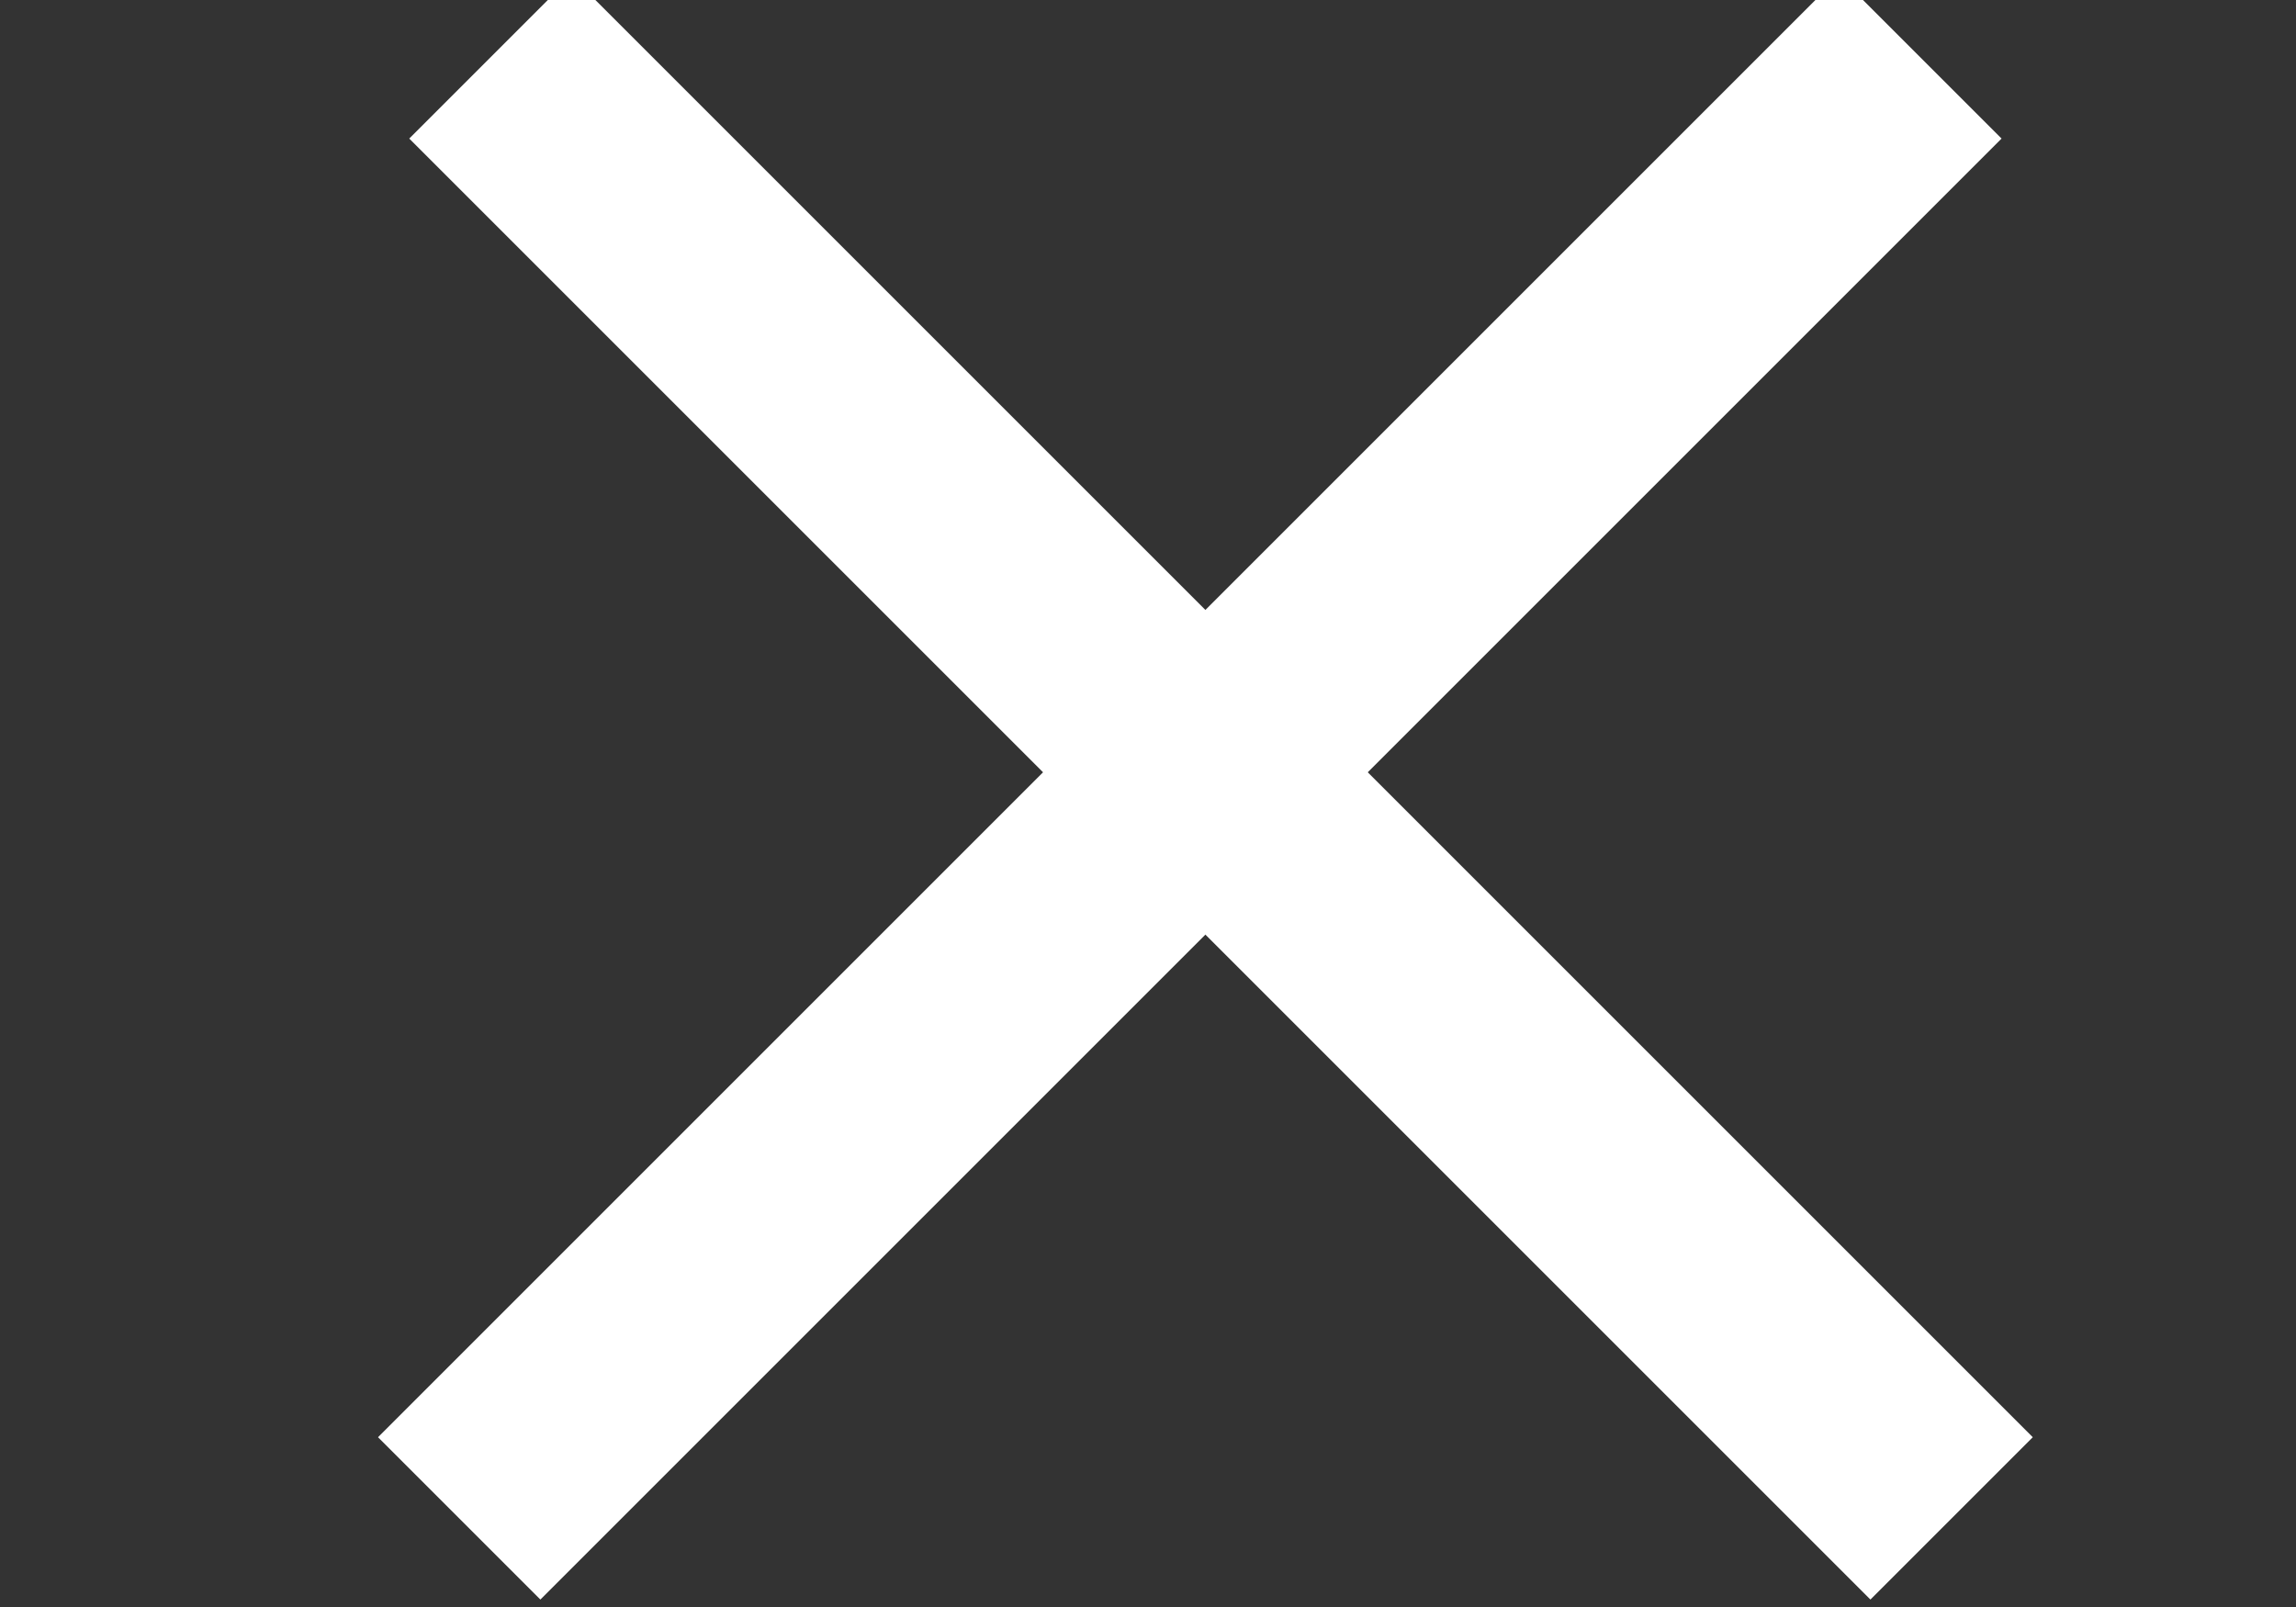
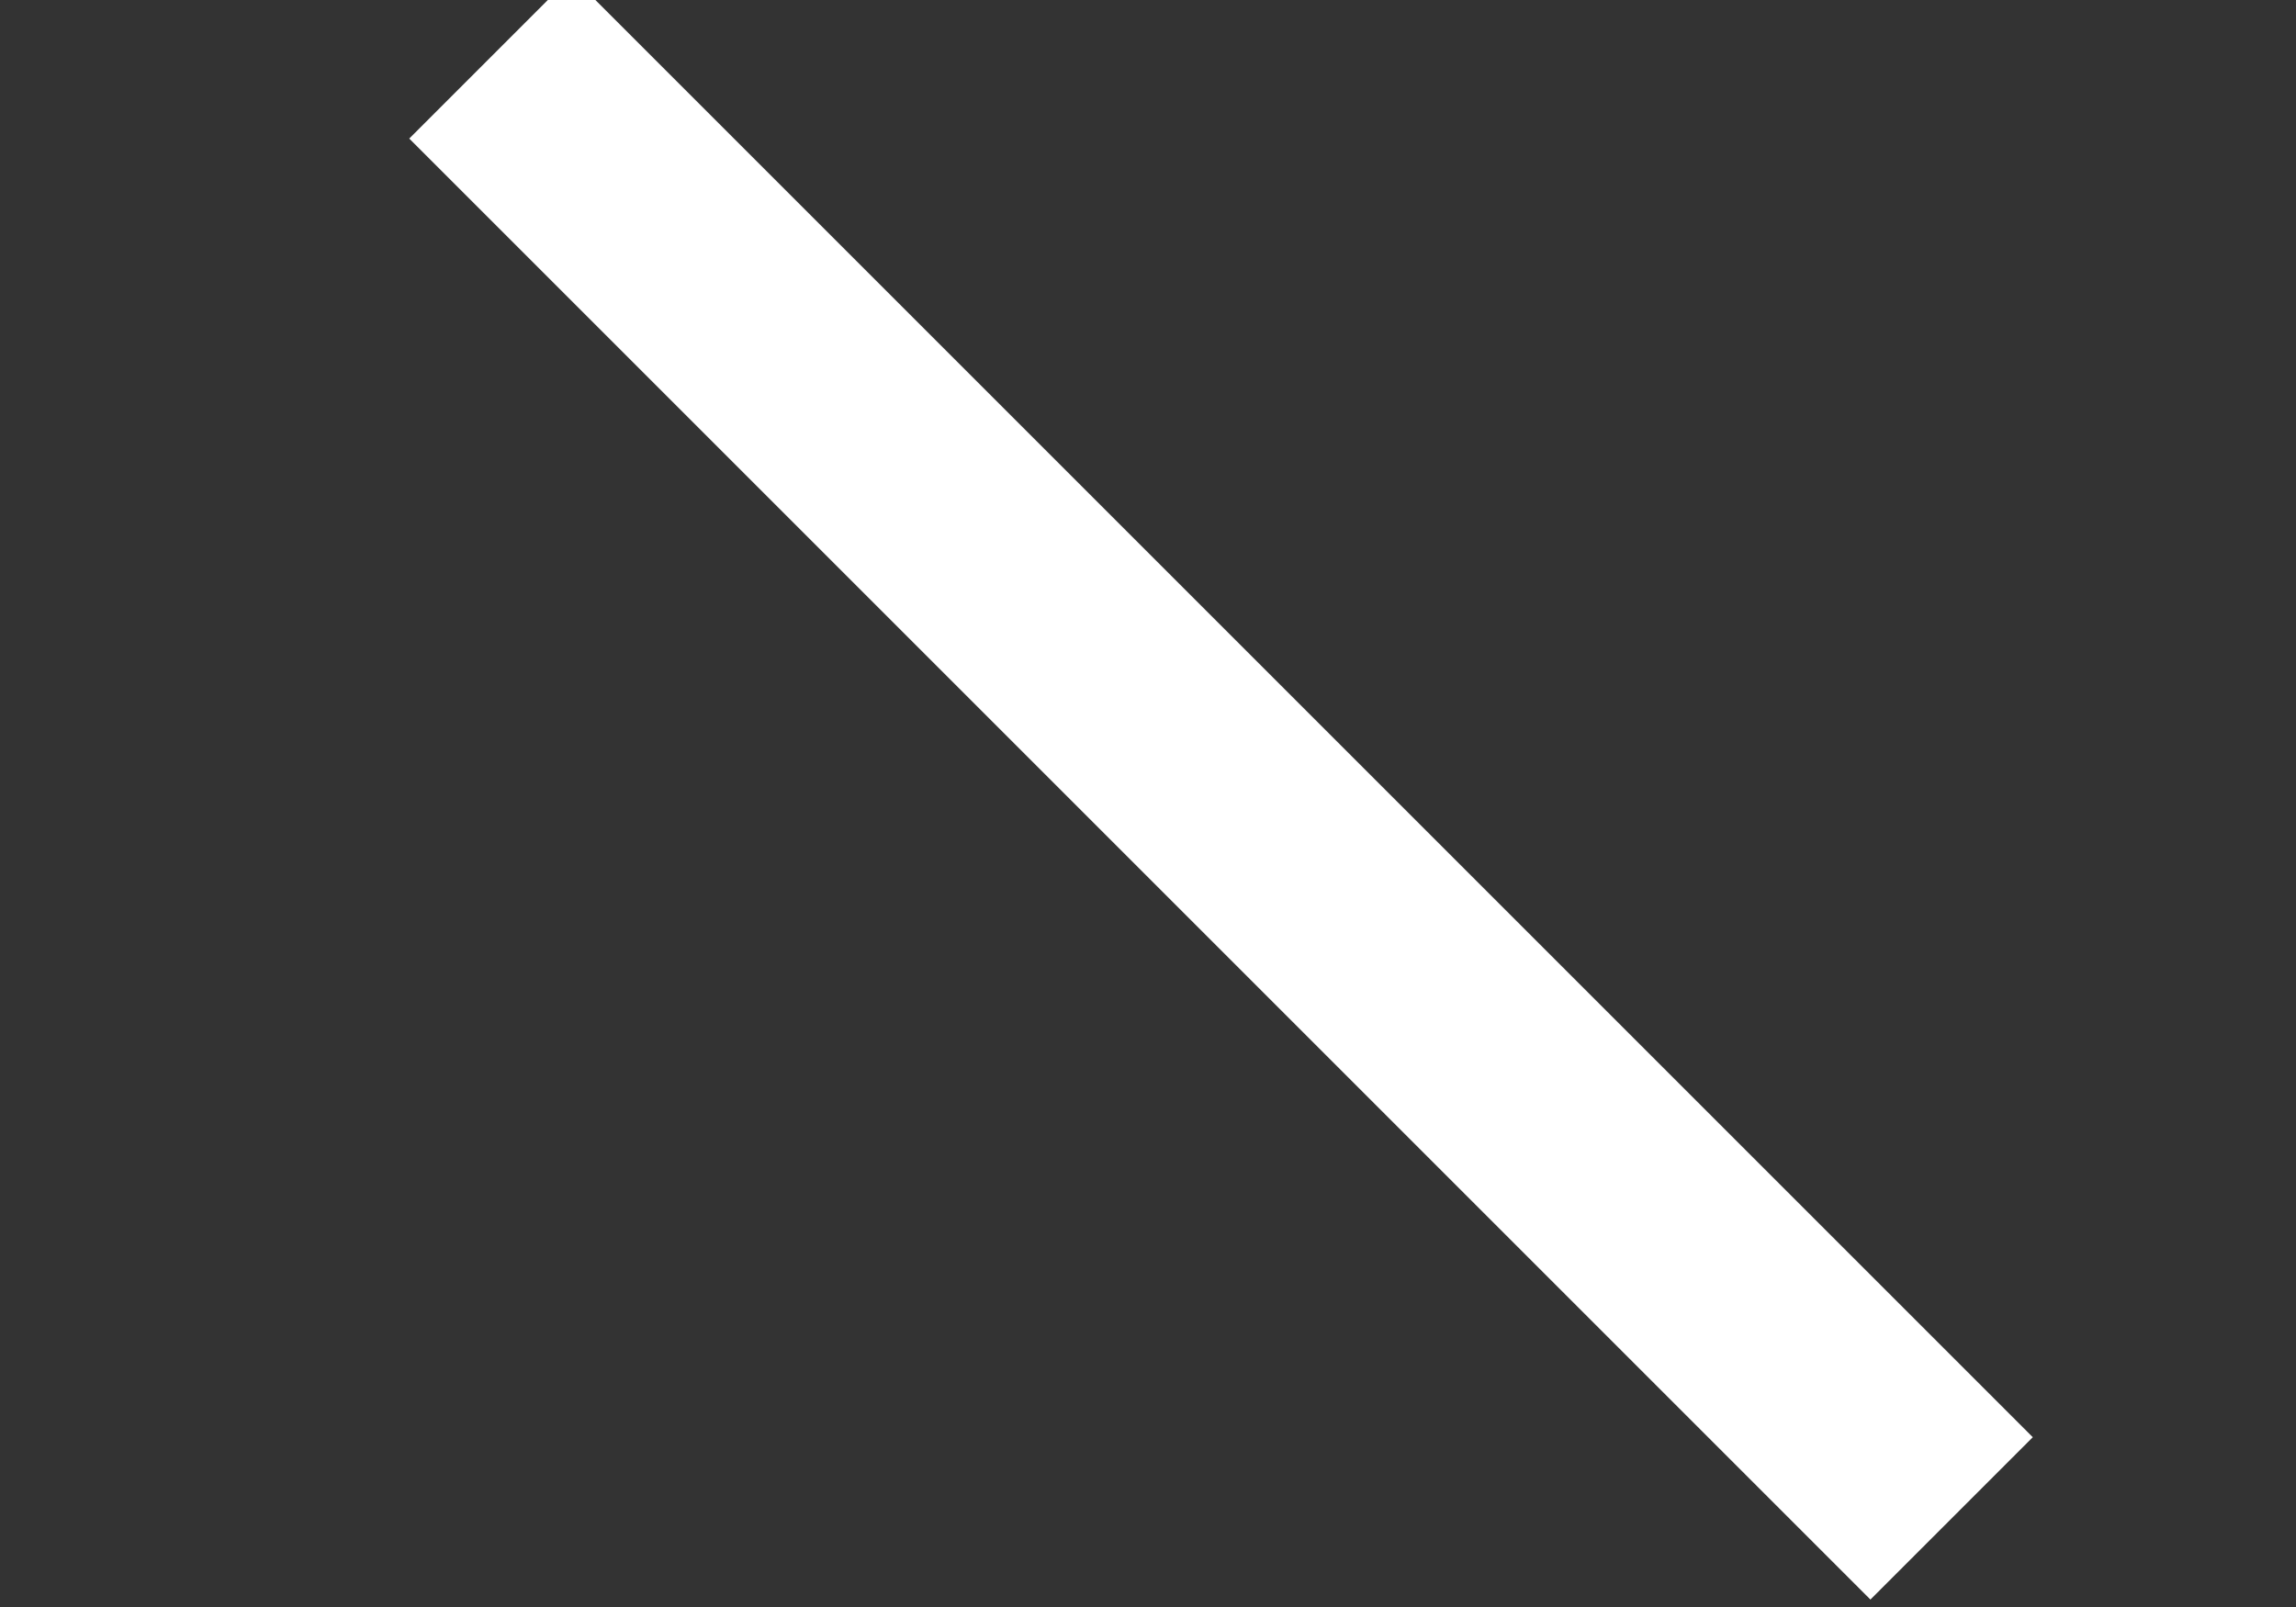
<svg xmlns="http://www.w3.org/2000/svg" width="20" height="14" viewBox="0 0 20 14" fill="none">
  <rect x="0" y="0" width="20" height="14" fill="#333333" stroke="none" />
  <g clip-path="url(#clip0_109_404)">
-     <path d="M4 13.228L16.728 0.5" stroke="white" stroke-width="2" />
    <path d="M17 13.228L4.272 0.5" stroke="white" stroke-width="2" />
  </g>
  <defs>
    <clipPath id="clip0_109_404">
      <rect width="20" height="14" fill="white" />
    </clipPath>
  </defs>
</svg>